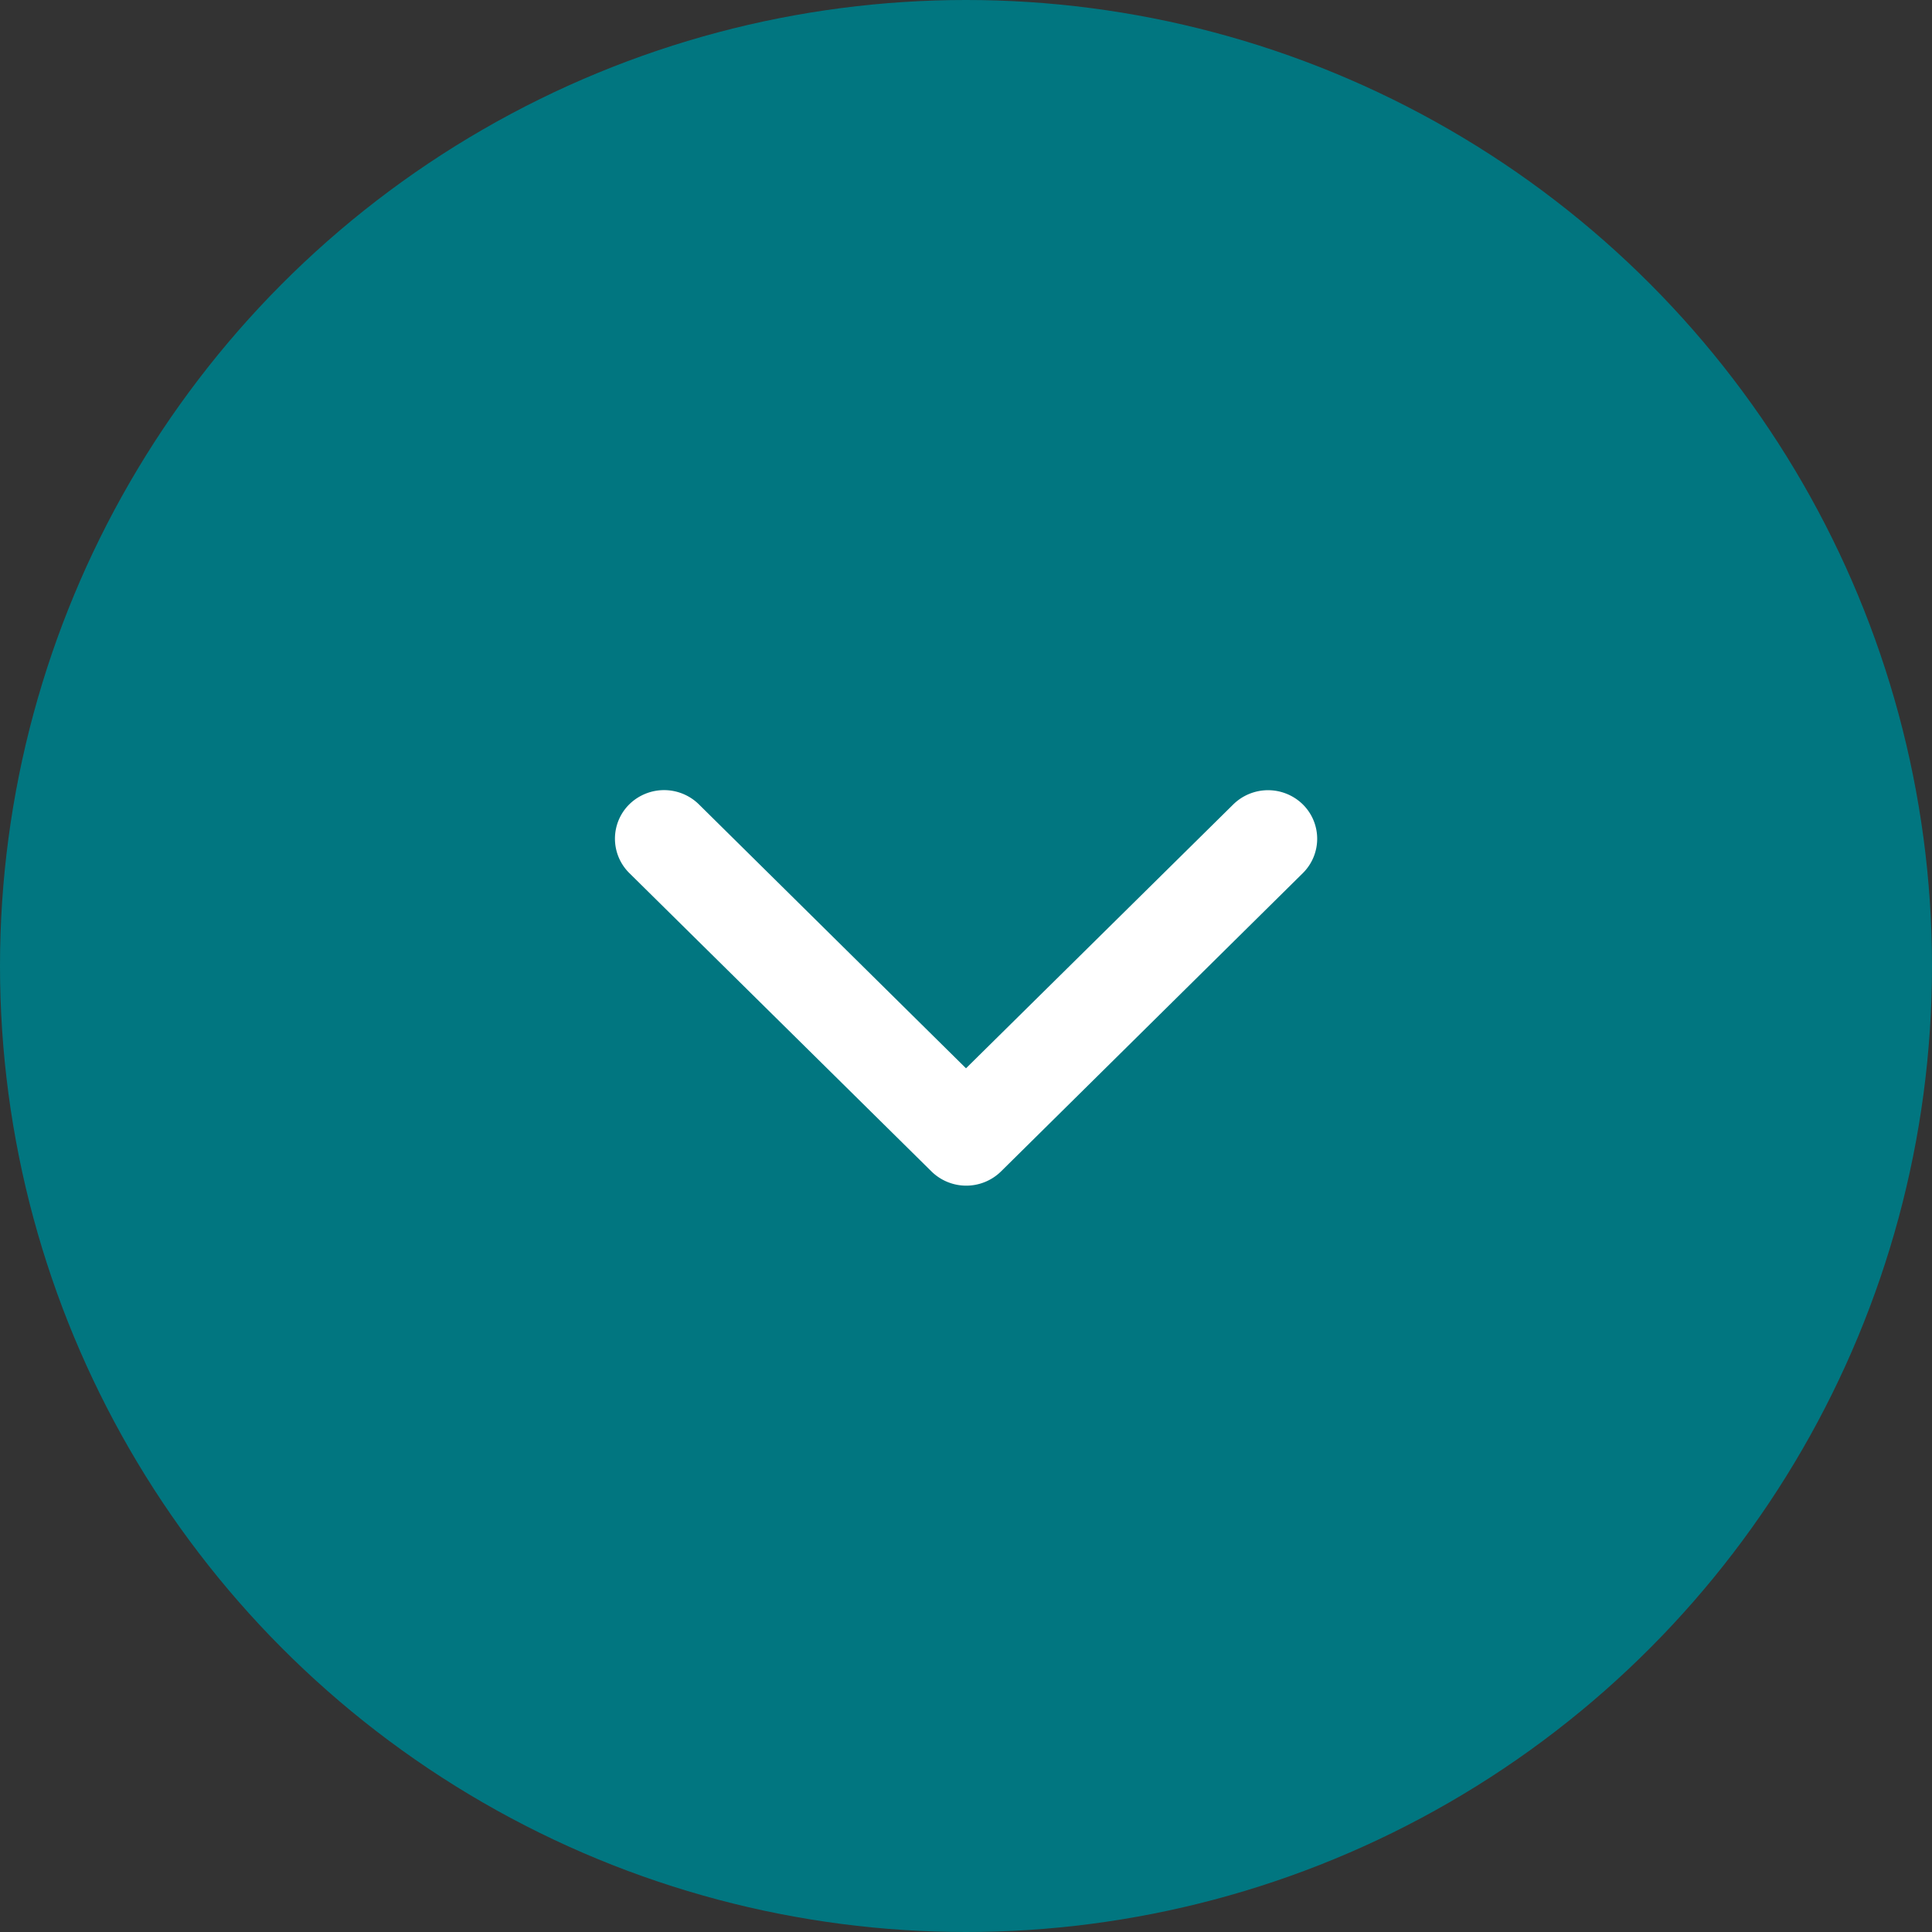
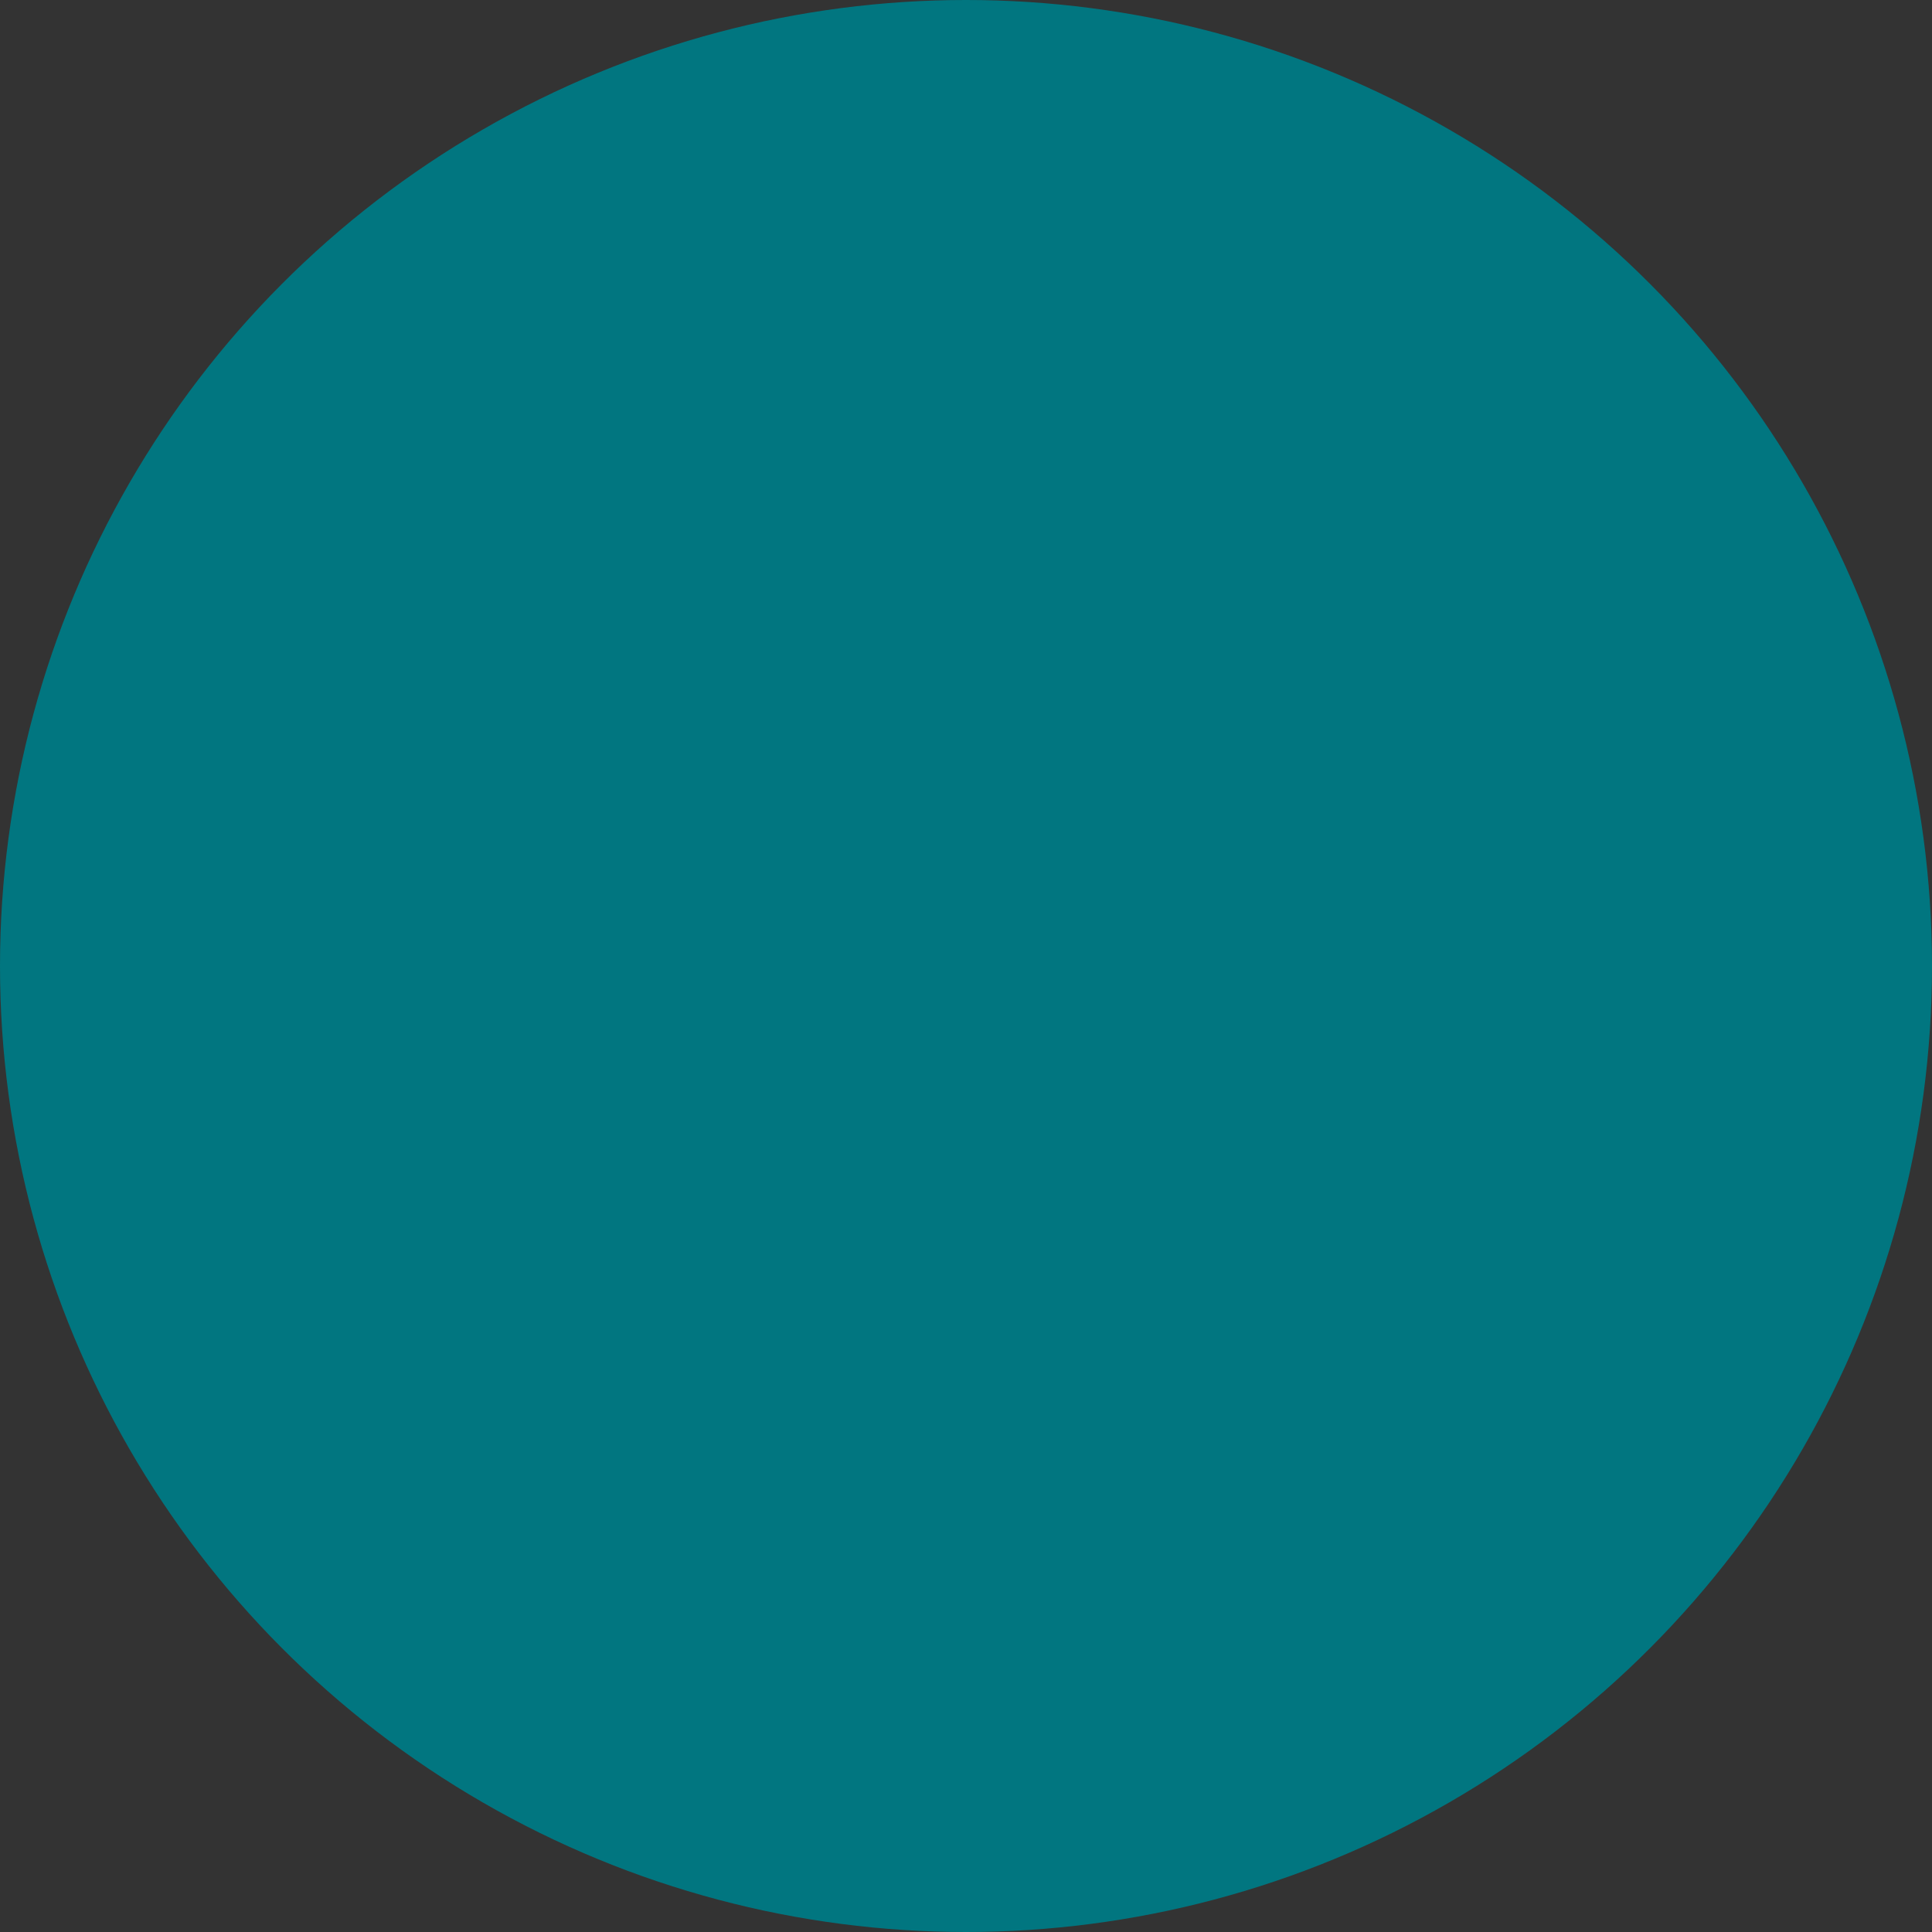
<svg xmlns="http://www.w3.org/2000/svg" width="44" height="44" viewBox="0 0 44 44">
  <rect x="0" y="0" width="44" height="44" fill="#333333" stroke="none" />
  <defs>
    <style>.cls-1{fill:#017680}.cls-2{fill:#fff;fill-rule:evenodd}</style>
  </defs>
  <circle class="cls-1" cx="22" cy="22" r="22" />
-   <path id="Arrow_point_to_right_copy" data-name="Arrow point to right copy" class="cls-2" d="M21.211 26.676l-6.879-6.793a1.1 1.1 0 0 1 0-1.565 1.131 1.131 0 0 1 1.584 0L22 24.33l6.087-6.01a1.131 1.131 0 0 1 1.584 0 1.1 1.1 0 0 1 0 1.565L22.8 26.676a1.13 1.13 0 0 1-1.589 0z" />
</svg>